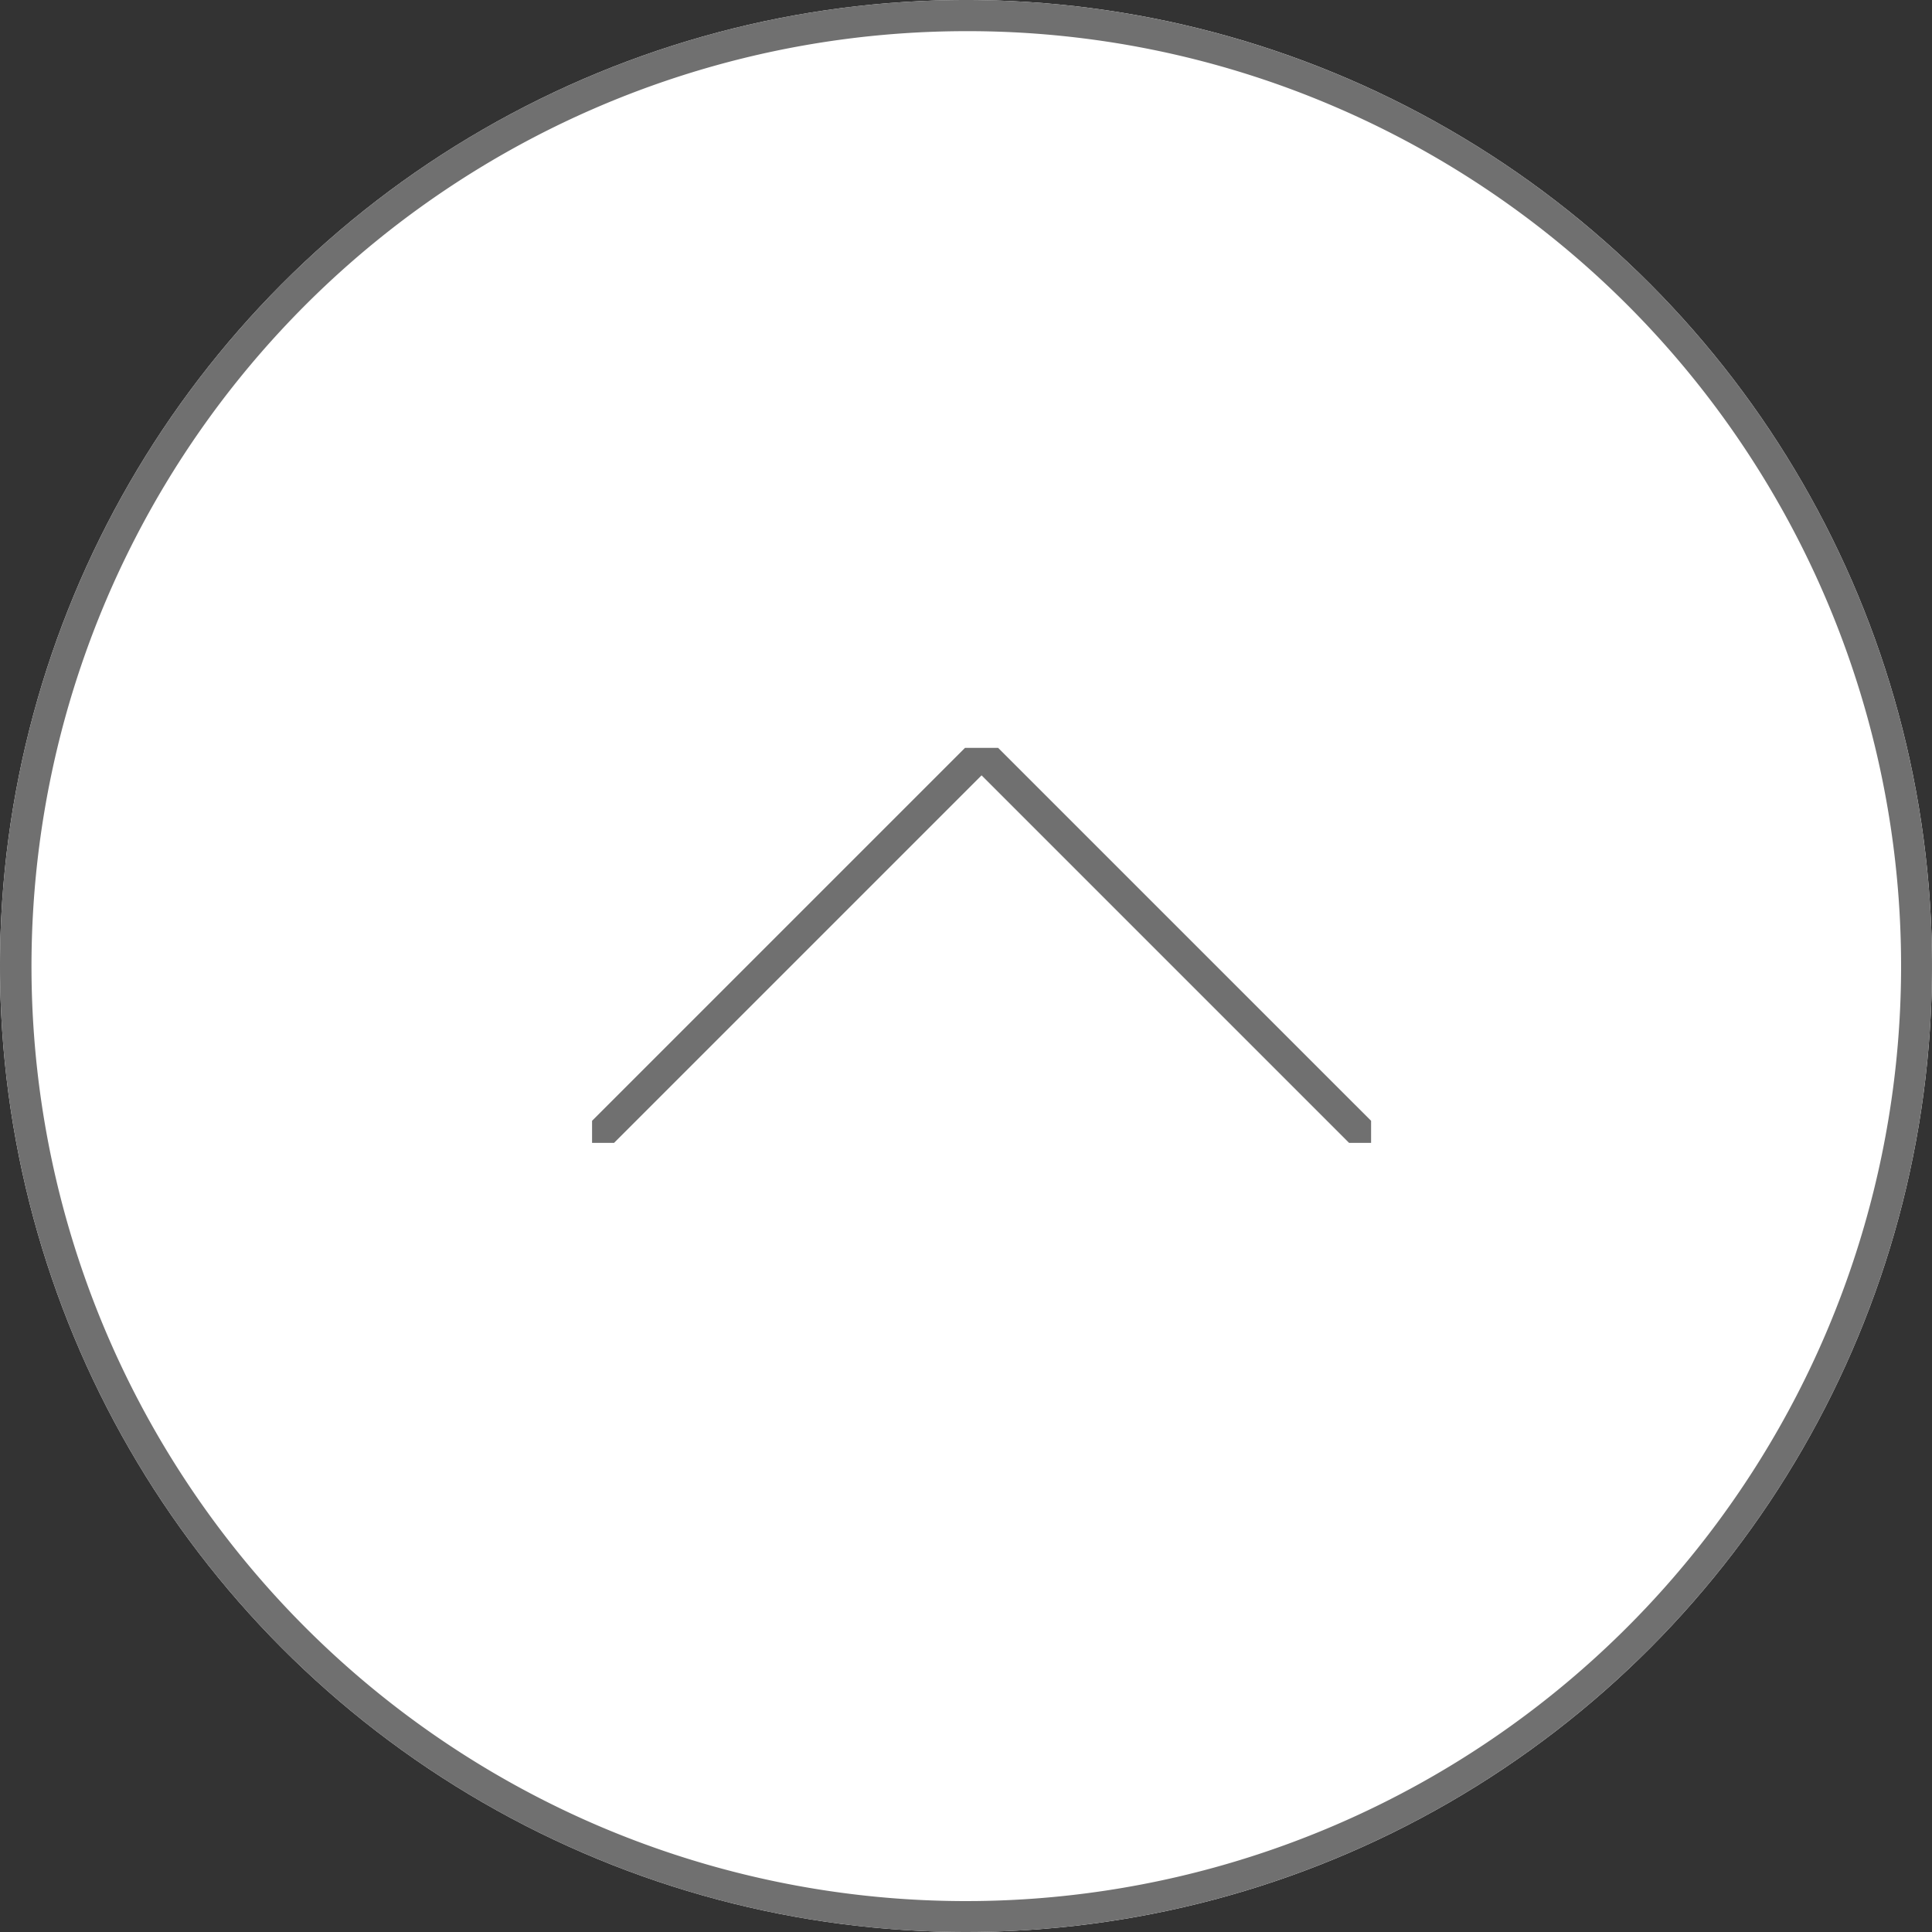
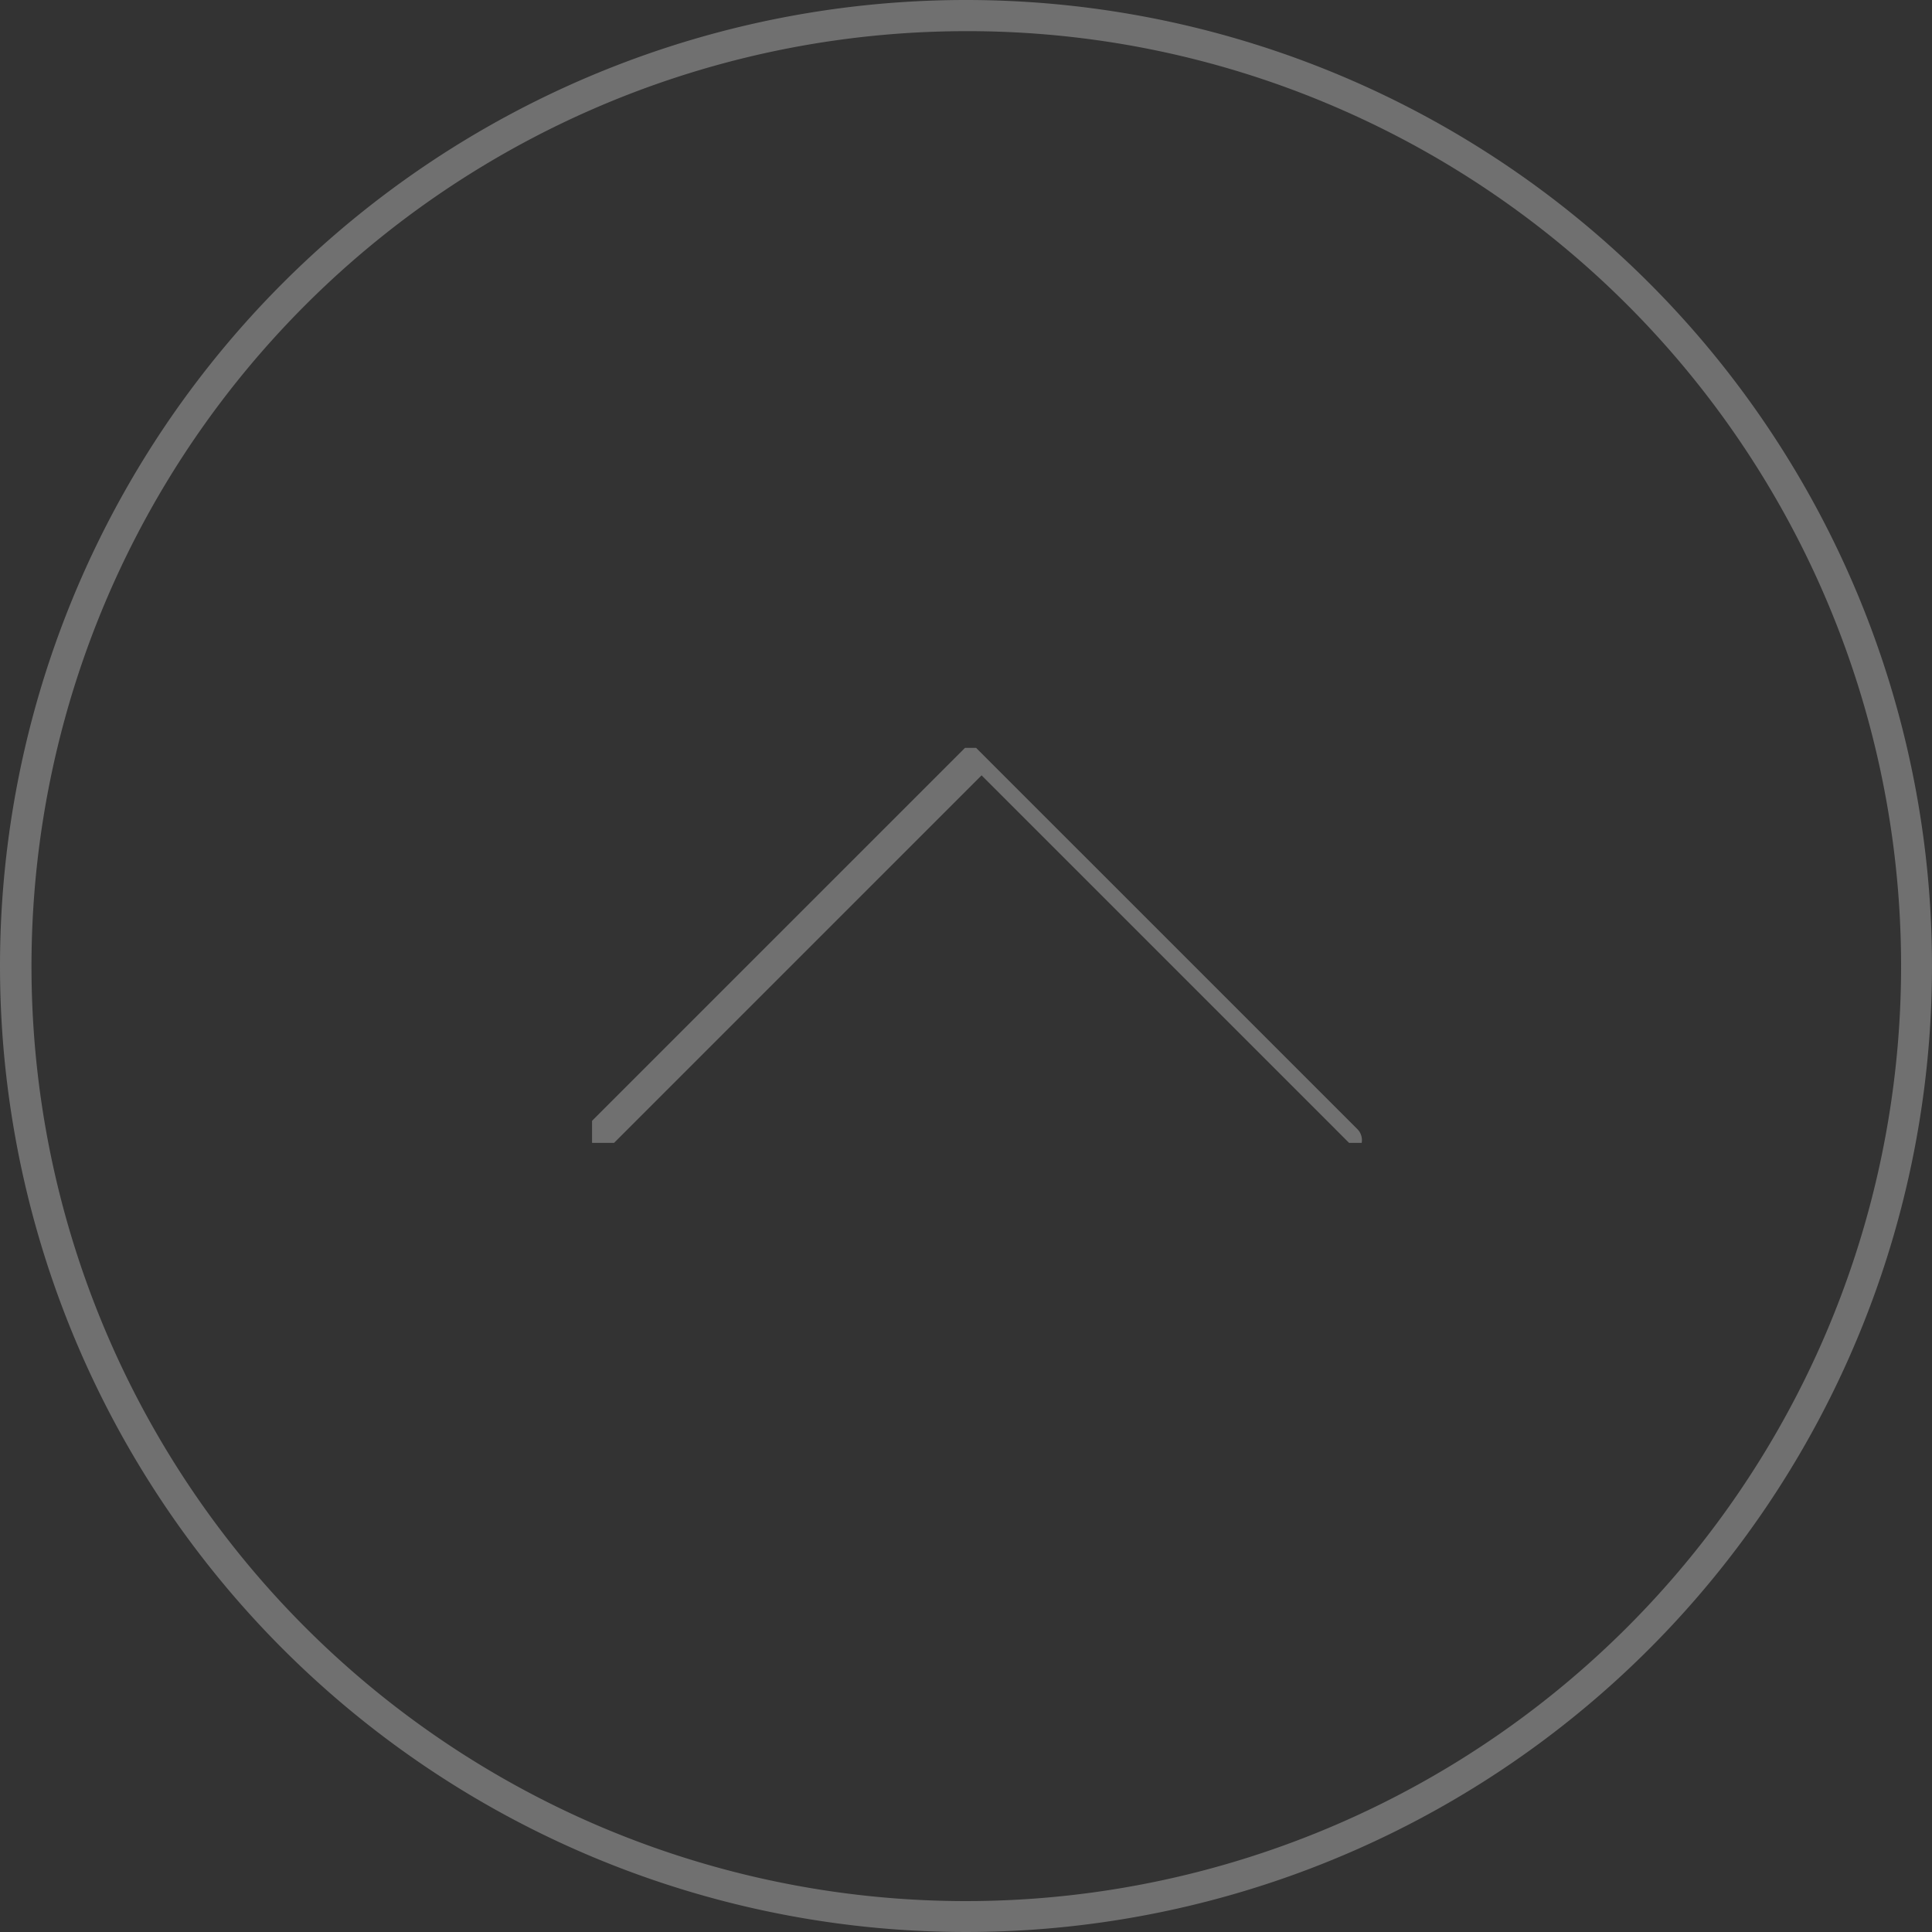
<svg xmlns="http://www.w3.org/2000/svg" height="62" viewBox="0 0 62 62" width="62">
  <rect x="0" y="0" width="62" height="62" fill="#333333" stroke="none" />
  <clipPath id="a">
    <path d="M0 0h25v12.676H0z" />
  </clipPath>
-   <circle cx="31" cy="31" fill="#fff" r="31" />
  <path d="M31 1a30.008 30.008 0 00-11.677 57.643A30.008 30.008 0 0042.677 3.357 29.811 29.811 0 0031 1m0-1A31 31 0 110 31 31 31 0 0131 0z" fill="#707070" />
  <g clip-path="url(#a)" transform="translate(19 24)">
-     <path d="M24.912 13.087a.5.5 0 01-.354-.146L12.5.882.441 12.941a.5.5 0 01-.707-.707L12.146-.178a.5.5 0 01.707 0l12.413 12.412a.5.5 0 01-.354.854z" fill="#707070" />
+     <path d="M24.912 13.087a.5.5 0 01-.354-.146L12.5.882.441 12.941a.5.5 0 01-.707-.707L12.146-.178l12.413 12.412a.5.5 0 01-.354.854z" fill="#707070" />
  </g>
</svg>